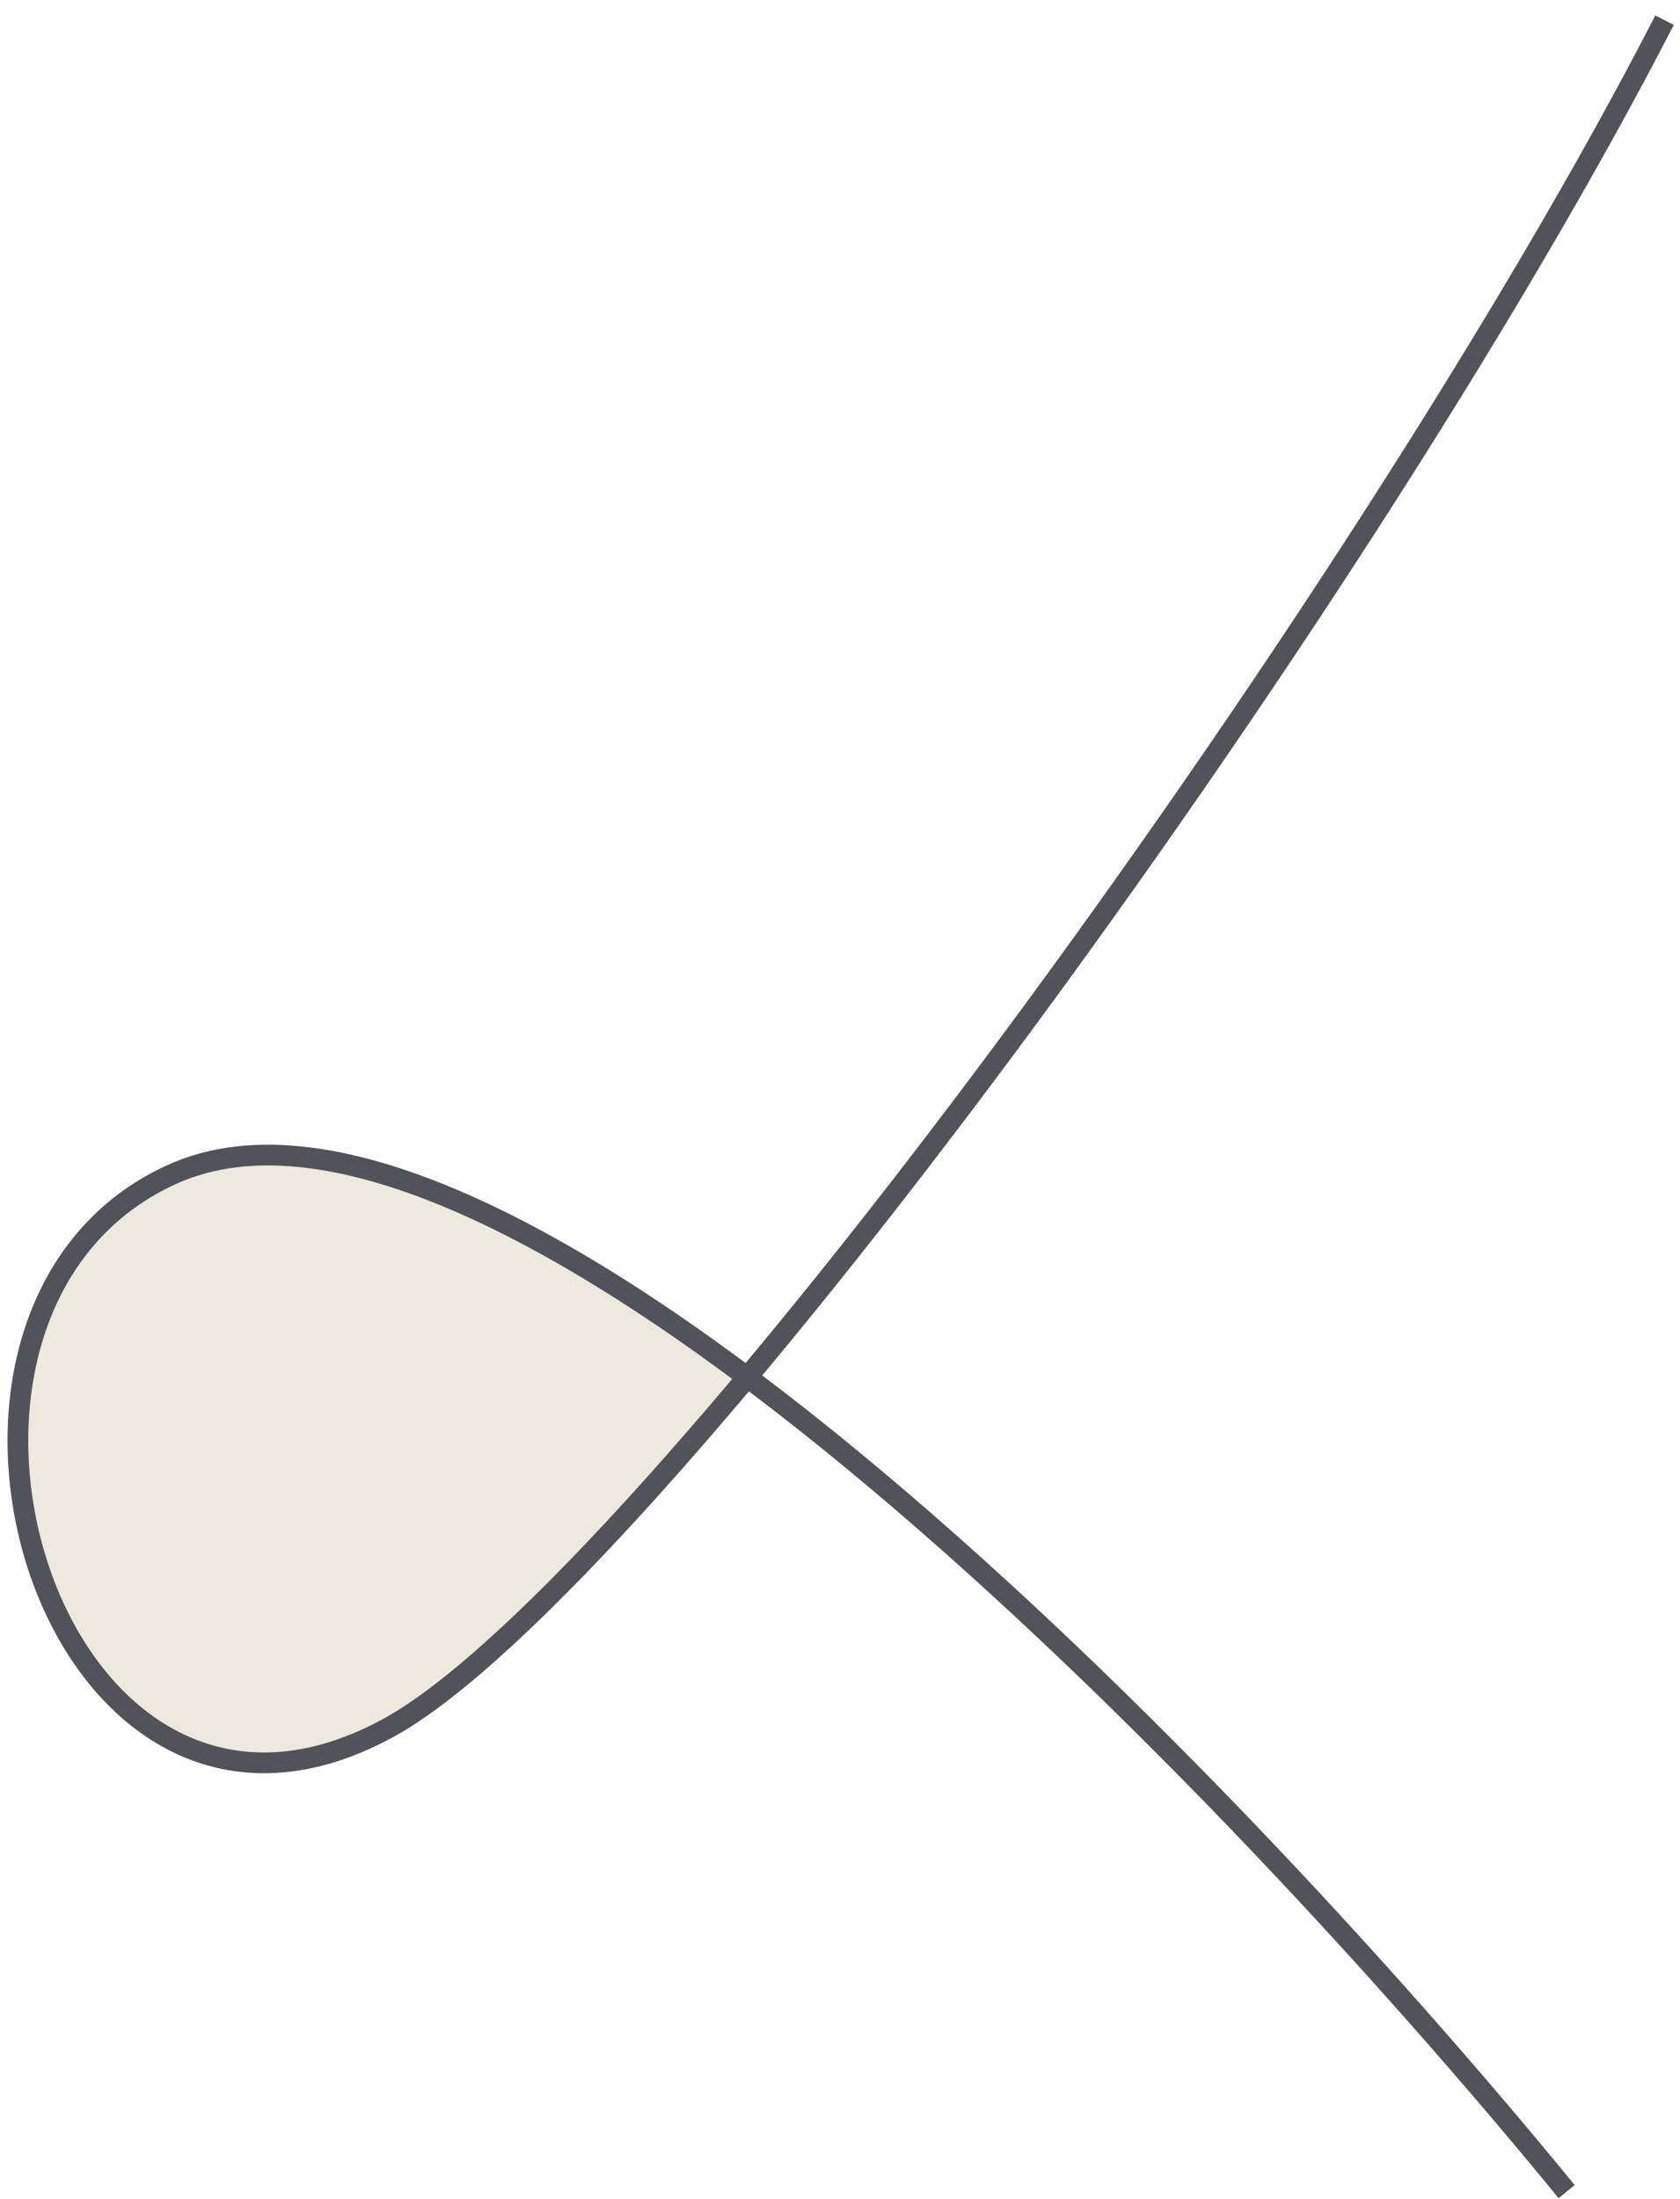
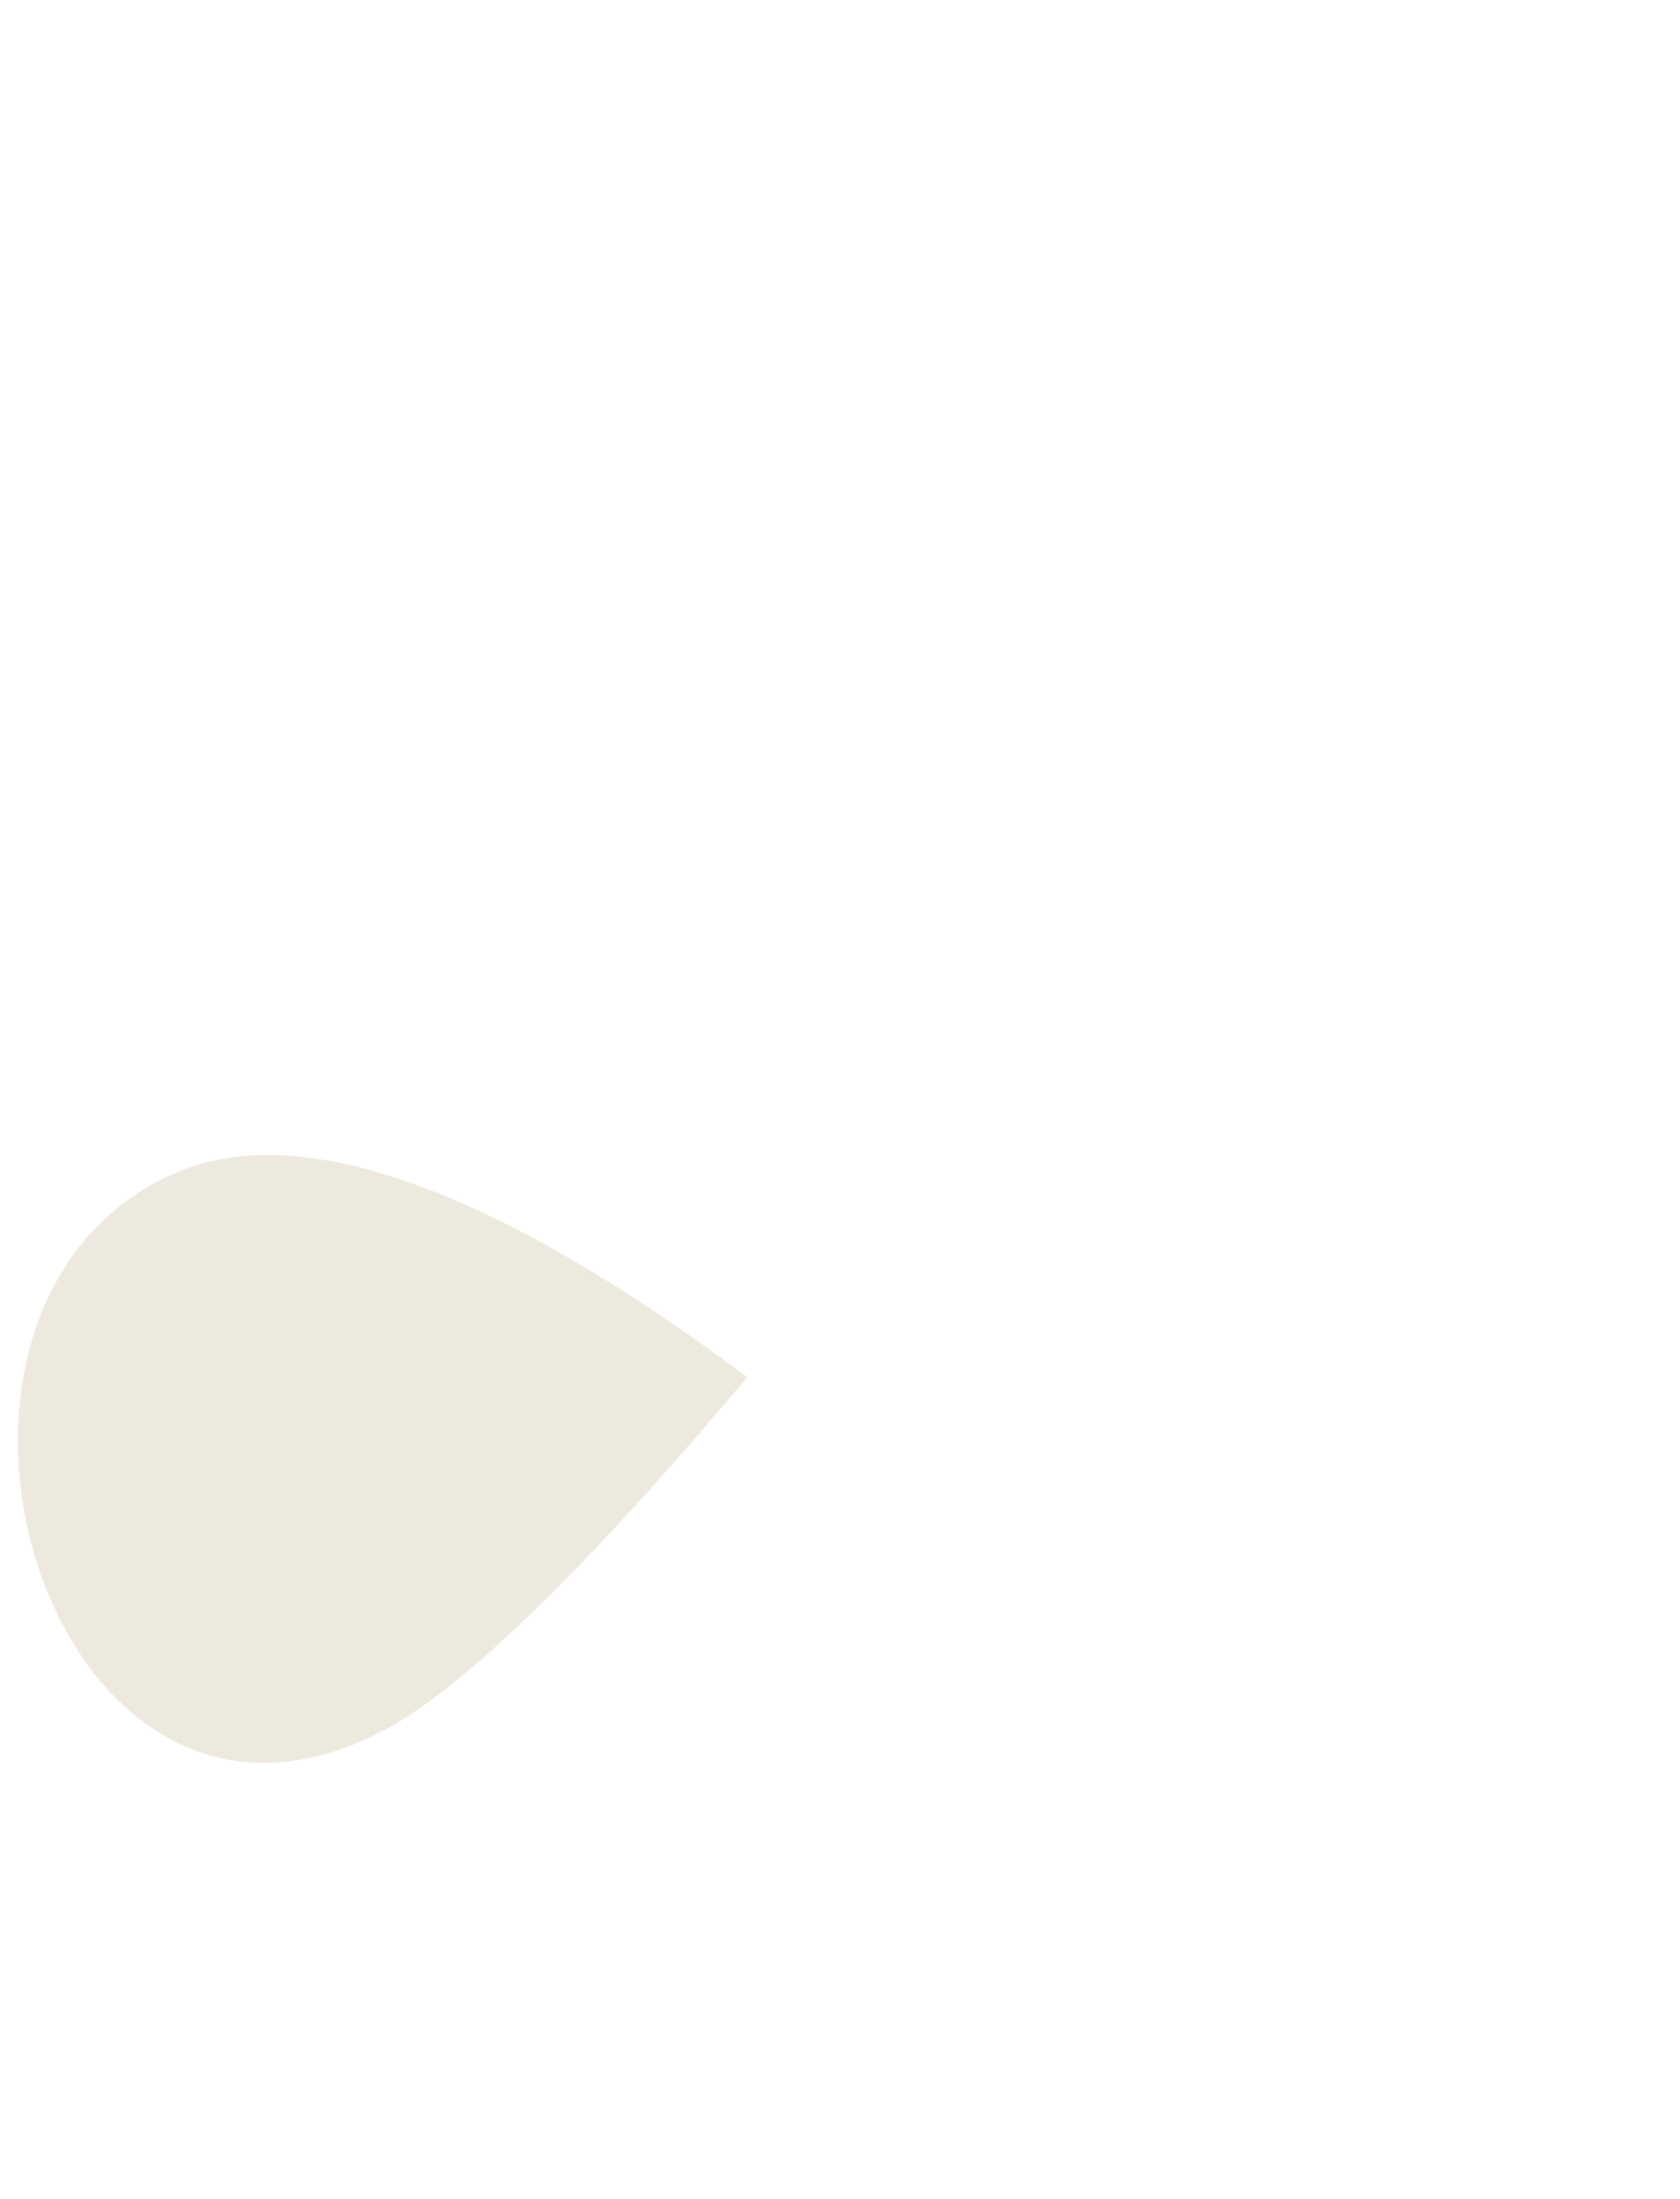
<svg xmlns="http://www.w3.org/2000/svg" width="81" height="106" viewBox="0 0 81 106" fill="none">
  <path d="M18.698 83.316C22.693 81.142 28.922 74.863 36.029 66.392C25.189 58.288 14.994 53.562 8.272 56.627C-6.282 63.264 2.42 92.171 18.698 83.316Z" fill="#EEE9DE" />
-   <path d="M80.255 0.974C65.582 29.503 31.2 76.514 18.698 83.316C2.42 92.171 -6.282 63.264 8.272 56.627C23.785 49.553 57.794 83.973 75.534 105.656" stroke="#52525B" />
</svg>